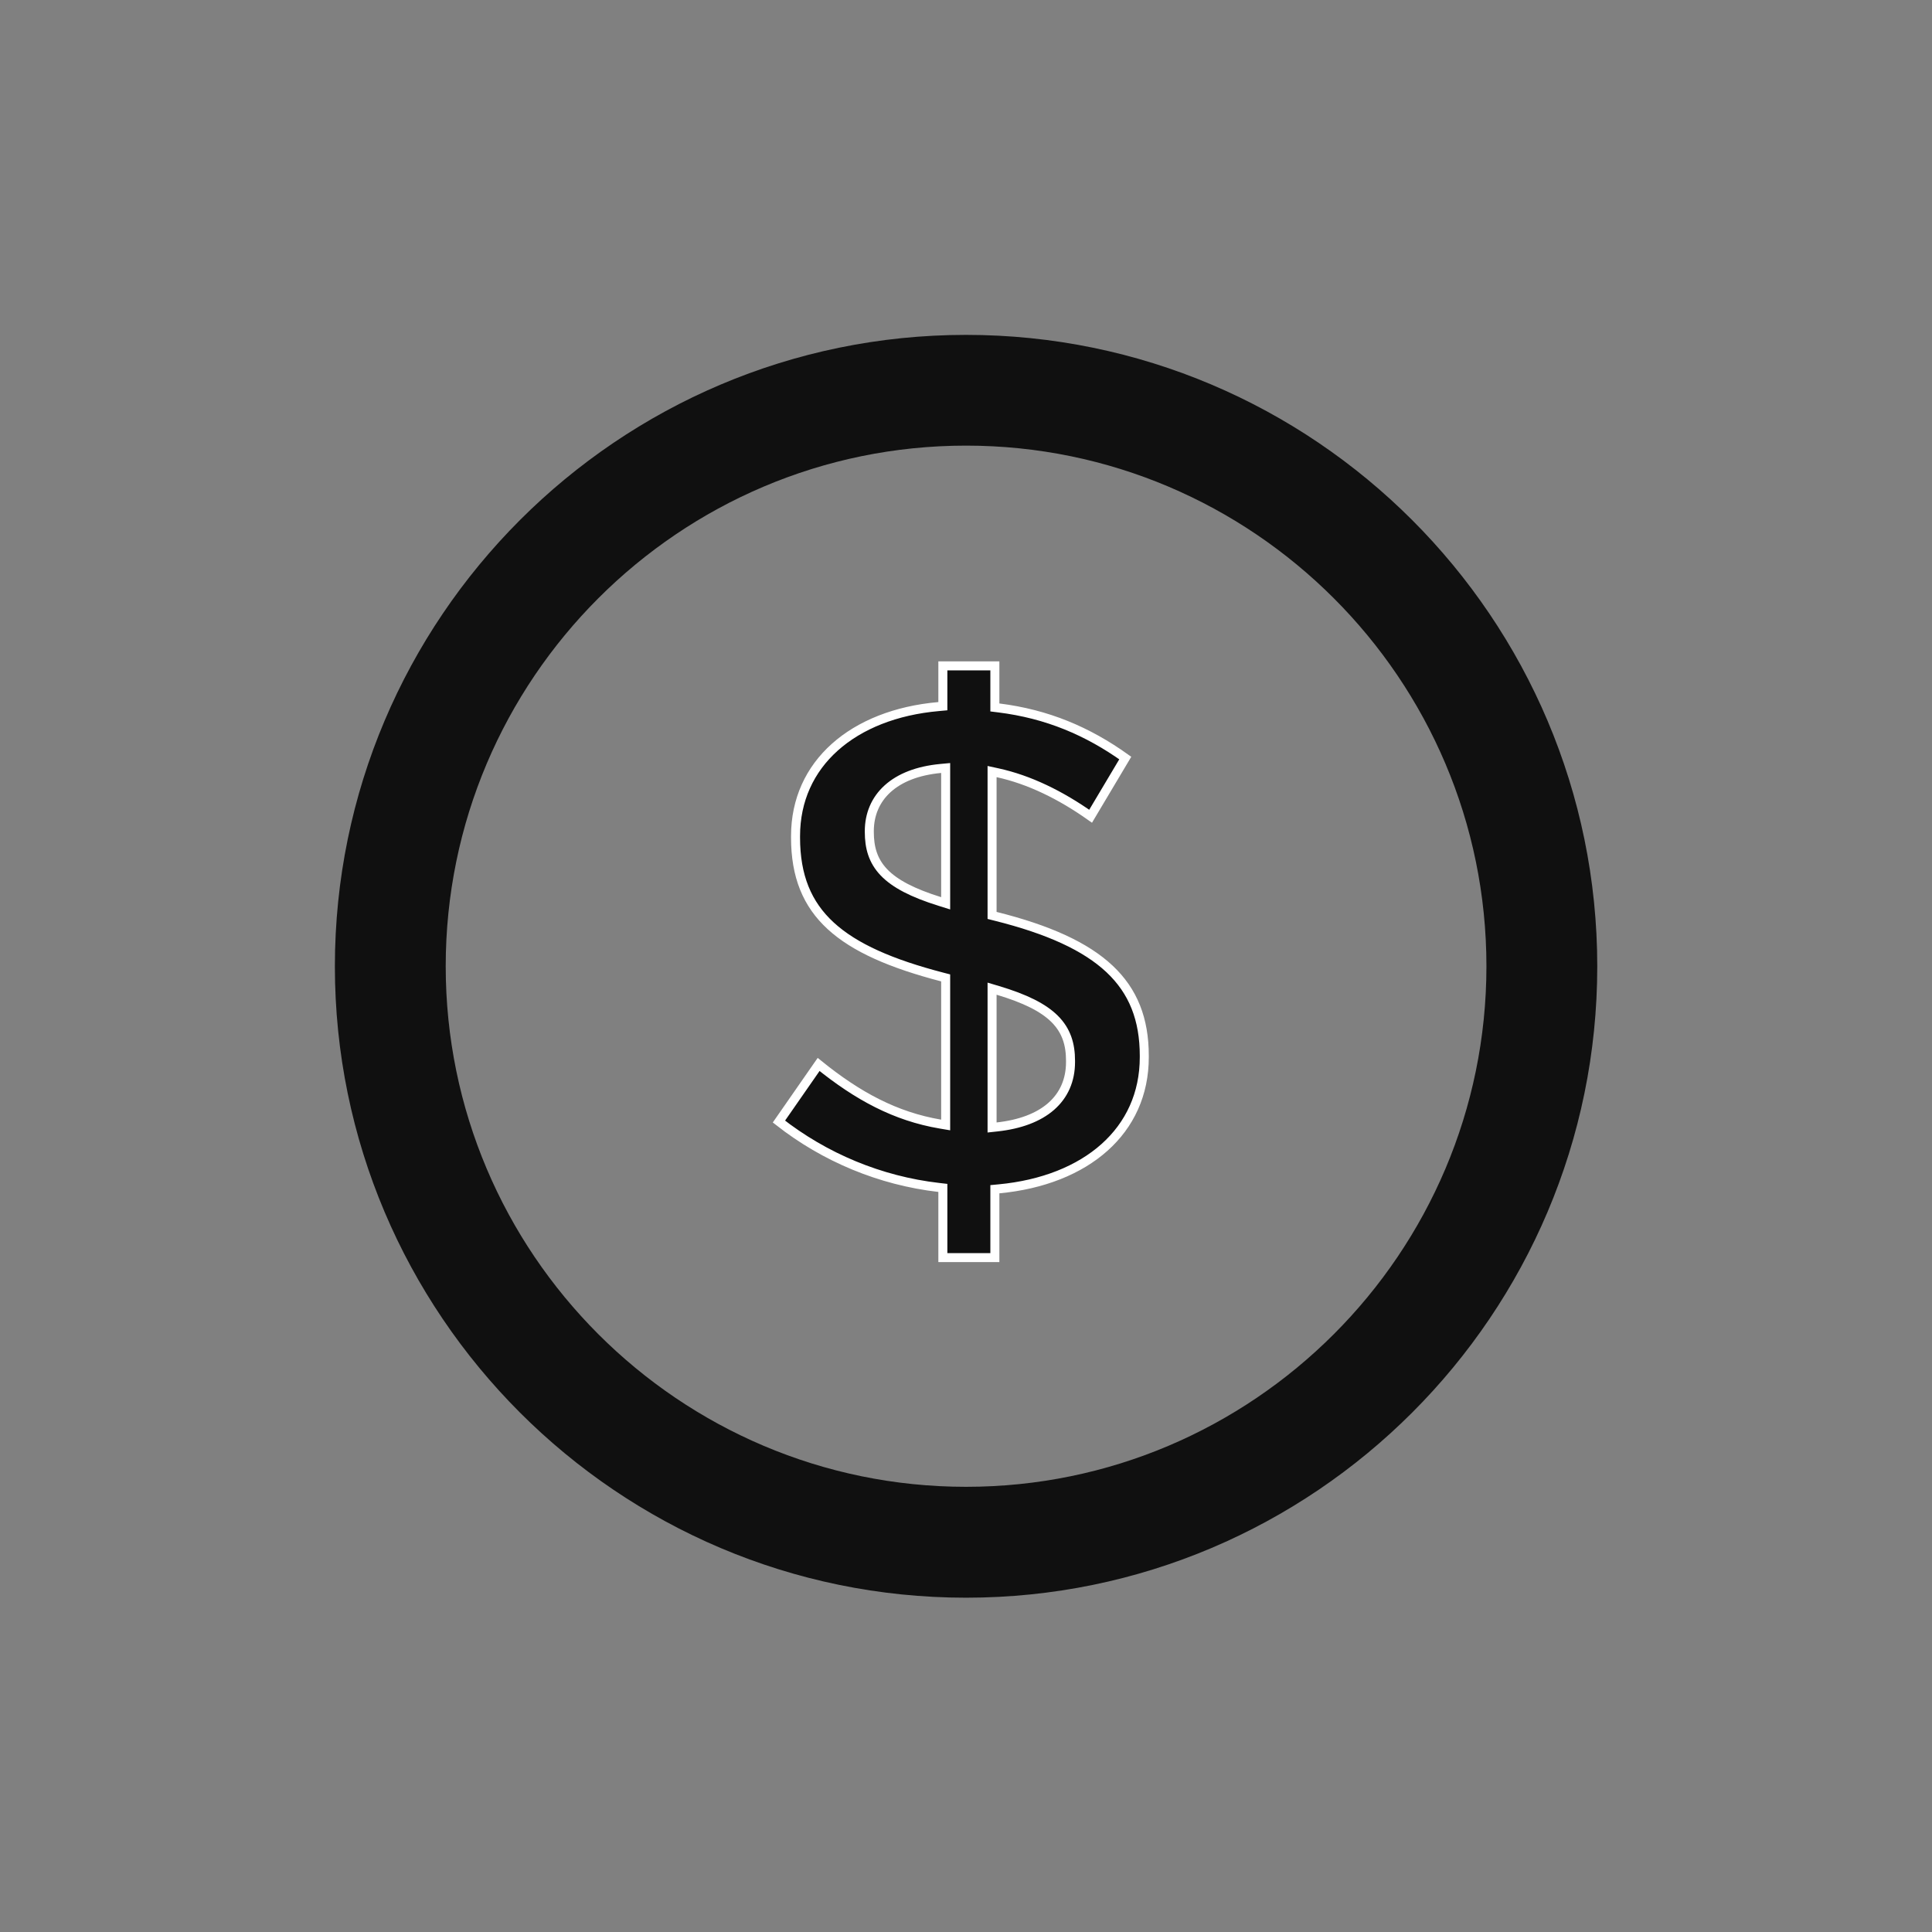
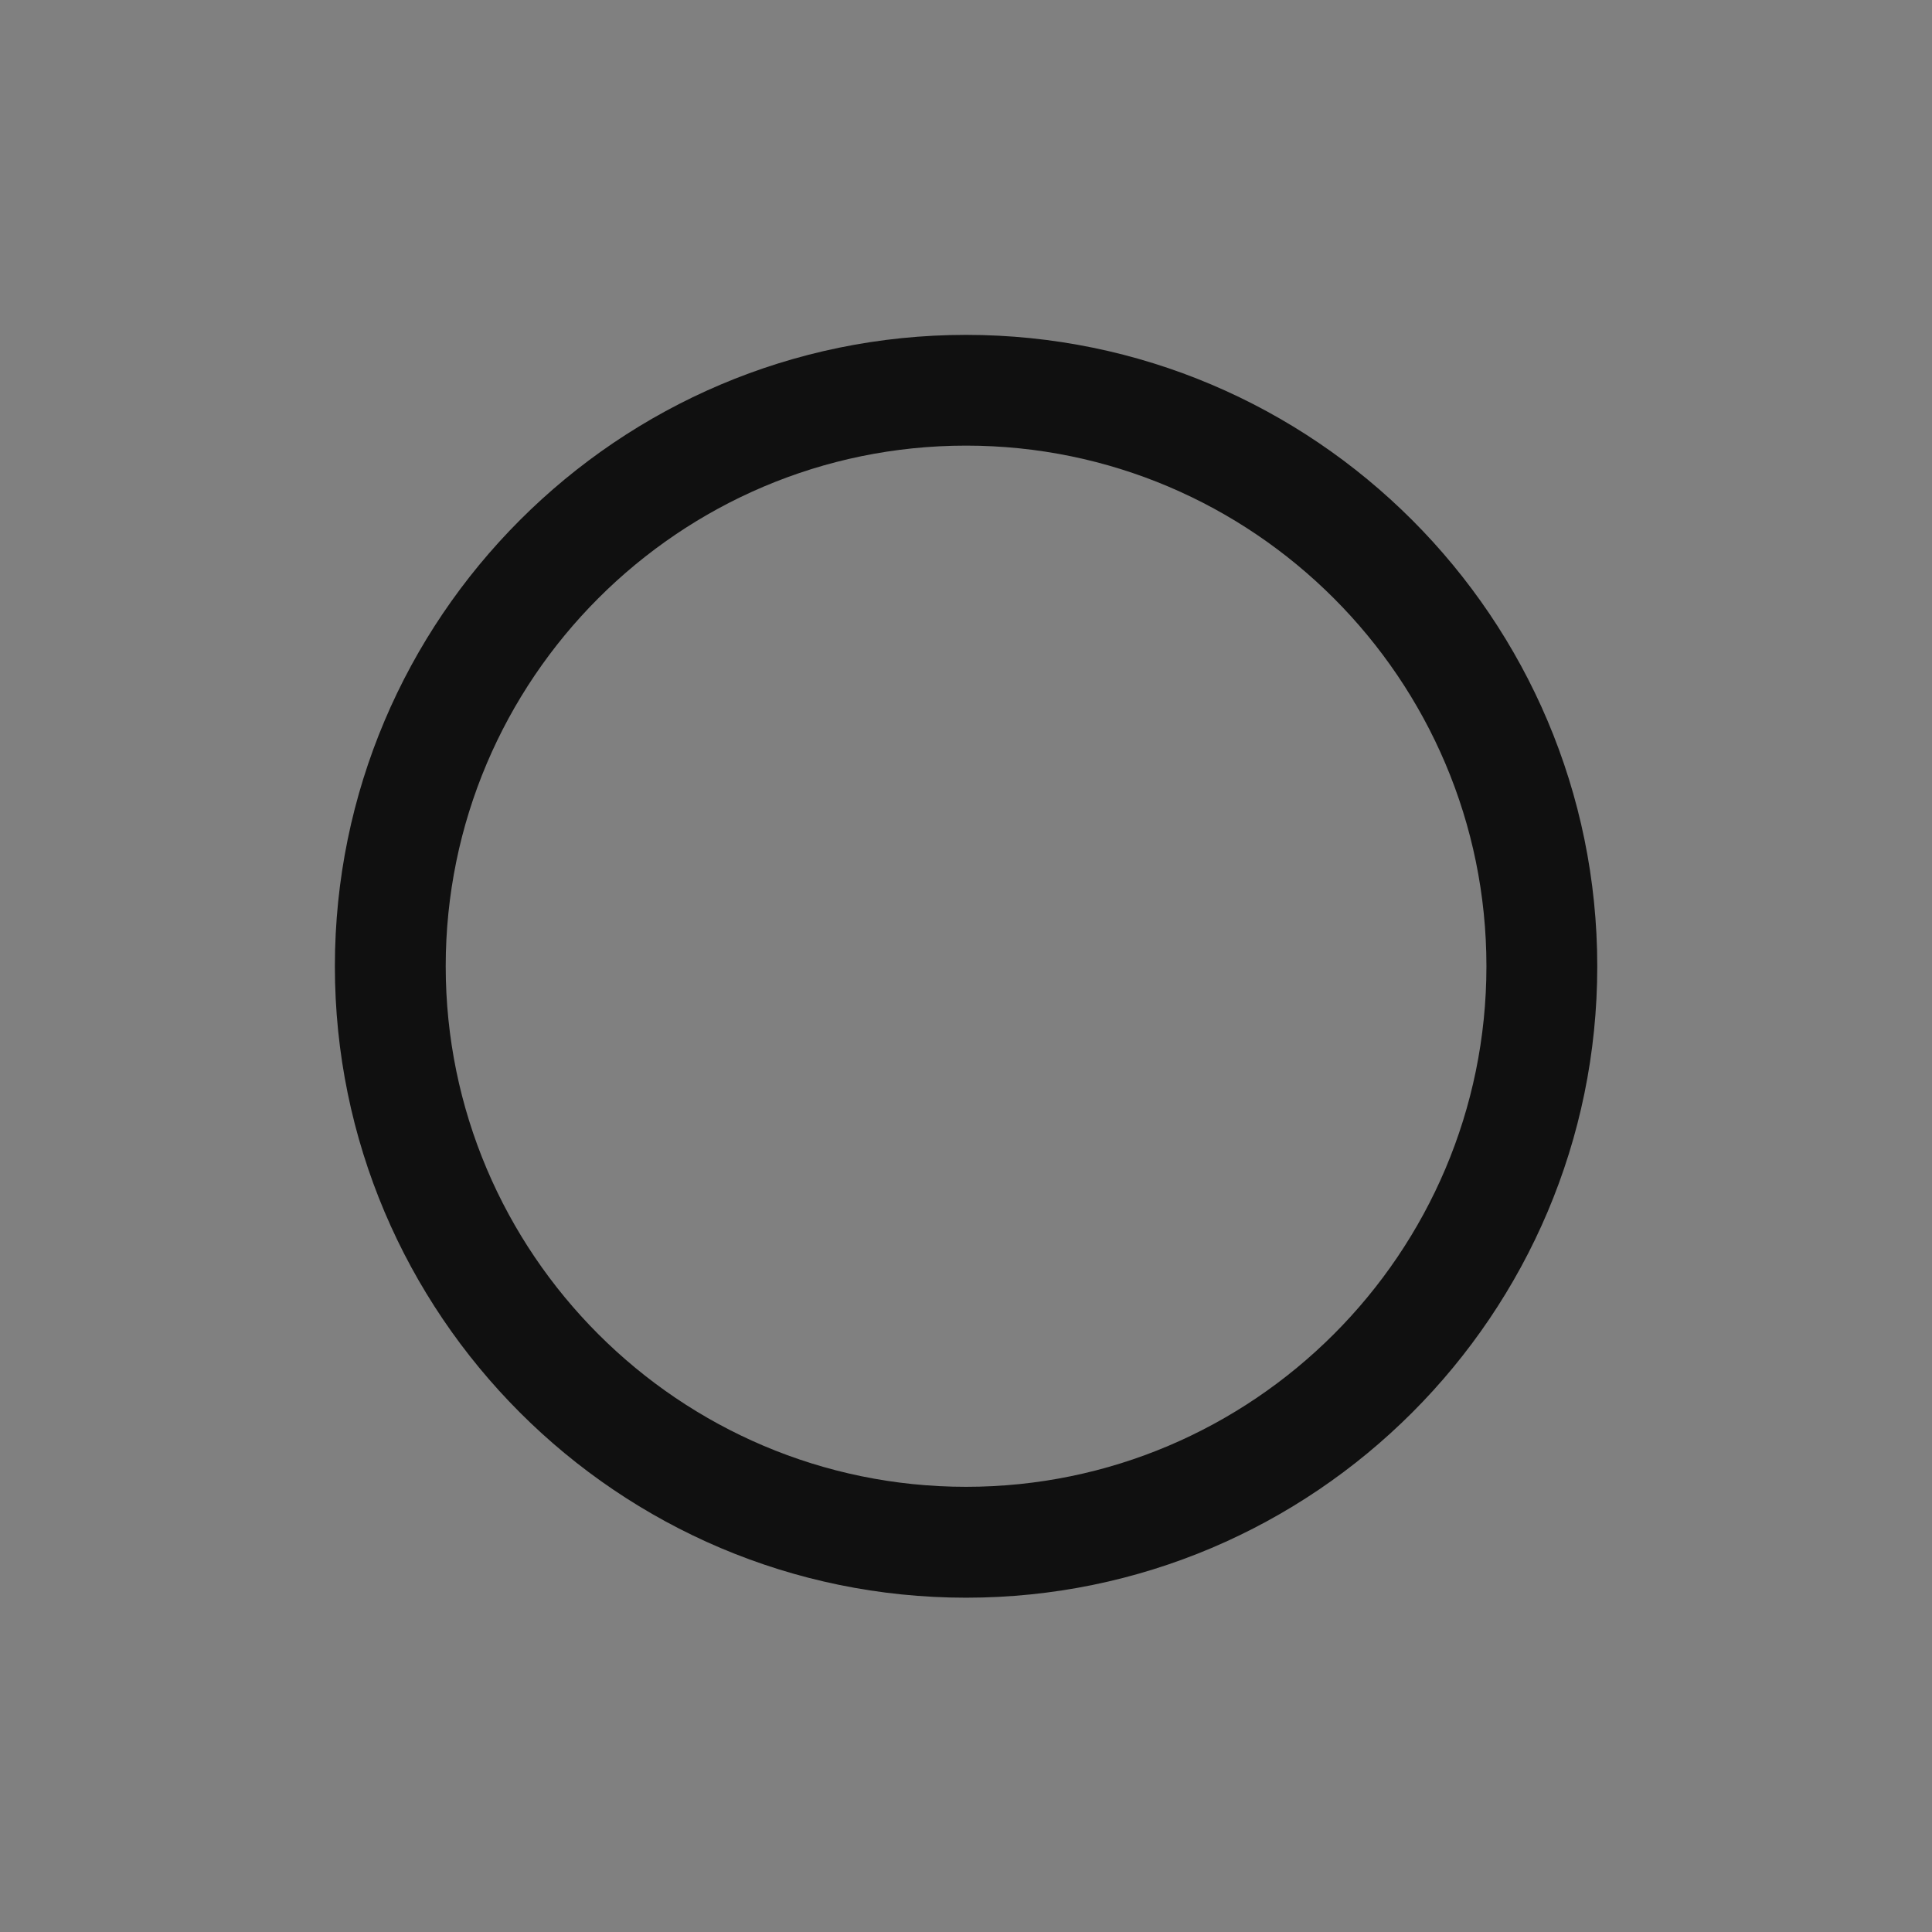
<svg xmlns="http://www.w3.org/2000/svg" width="150" height="150" viewBox="0 0 150 150" fill="none">
  <rect x="0" y="0" width="150" height="150" fill="#808080" stroke="none" />
  <path d="M75.005 124.045C47.981 124.045 26 102.054 26 75.028C26 48.002 47.981 26 75.005 26C102.019 26 124.011 47.991 124.011 75.028C124.011 102.065 102.019 124.045 75.005 124.045ZM75.005 34.598C52.73 34.598 34.605 52.732 34.605 75.017C34.605 97.303 52.73 115.436 75.005 115.436C97.281 115.436 115.406 97.303 115.406 75.017C115.406 52.732 97.281 34.598 75.005 34.598Z" fill="#101010" />
-   <path d="M87.366 58.854L84.675 63.373C82.345 61.725 79.904 60.53 77.448 59.996L77.024 59.904V60.338V70.8V71.073L77.289 71.14C81.406 72.169 84.292 73.486 86.147 75.23C87.986 76.959 88.842 79.136 88.842 81.97V82.079C88.842 84.948 87.714 87.333 85.752 89.085C83.785 90.843 80.961 91.98 77.558 92.301L77.241 92.331V92.65V97.64H73.203V92.541V92.229L72.893 92.193C68.332 91.669 64.025 89.863 60.475 87.077L63.557 82.644C66.585 85.092 69.506 86.68 73.013 87.274L73.421 87.343V86.929V76.194V75.924L73.159 75.856C69.199 74.825 66.354 73.589 64.499 71.884C62.662 70.197 61.766 68.022 61.766 65.024V64.915C61.766 62.101 62.88 59.743 64.815 58.011C66.755 56.274 69.538 55.151 72.884 54.857L73.203 54.828V54.508V51.698H77.241V54.617V54.926L77.548 54.964C81.295 55.433 84.433 56.76 87.366 58.854ZM72.967 69.99L73.421 70.132V69.656V60.011V59.627L73.038 59.663C71.245 59.831 69.858 60.382 68.915 61.237C67.965 62.098 67.493 63.244 67.493 64.534V64.588C67.493 65.793 67.768 66.831 68.632 67.732C69.477 68.614 70.853 69.331 72.967 69.99ZM77.474 76.894L77.024 76.76V77.23V87.147V87.537L77.412 87.495C79.198 87.299 80.623 86.764 81.607 85.905C82.6 85.037 83.115 83.862 83.115 82.46V82.352C83.115 81.085 82.795 80.02 81.89 79.114C81.003 78.228 79.587 77.526 77.474 76.894Z" fill="#101010" stroke="white" stroke-width="0.7" />
</svg>